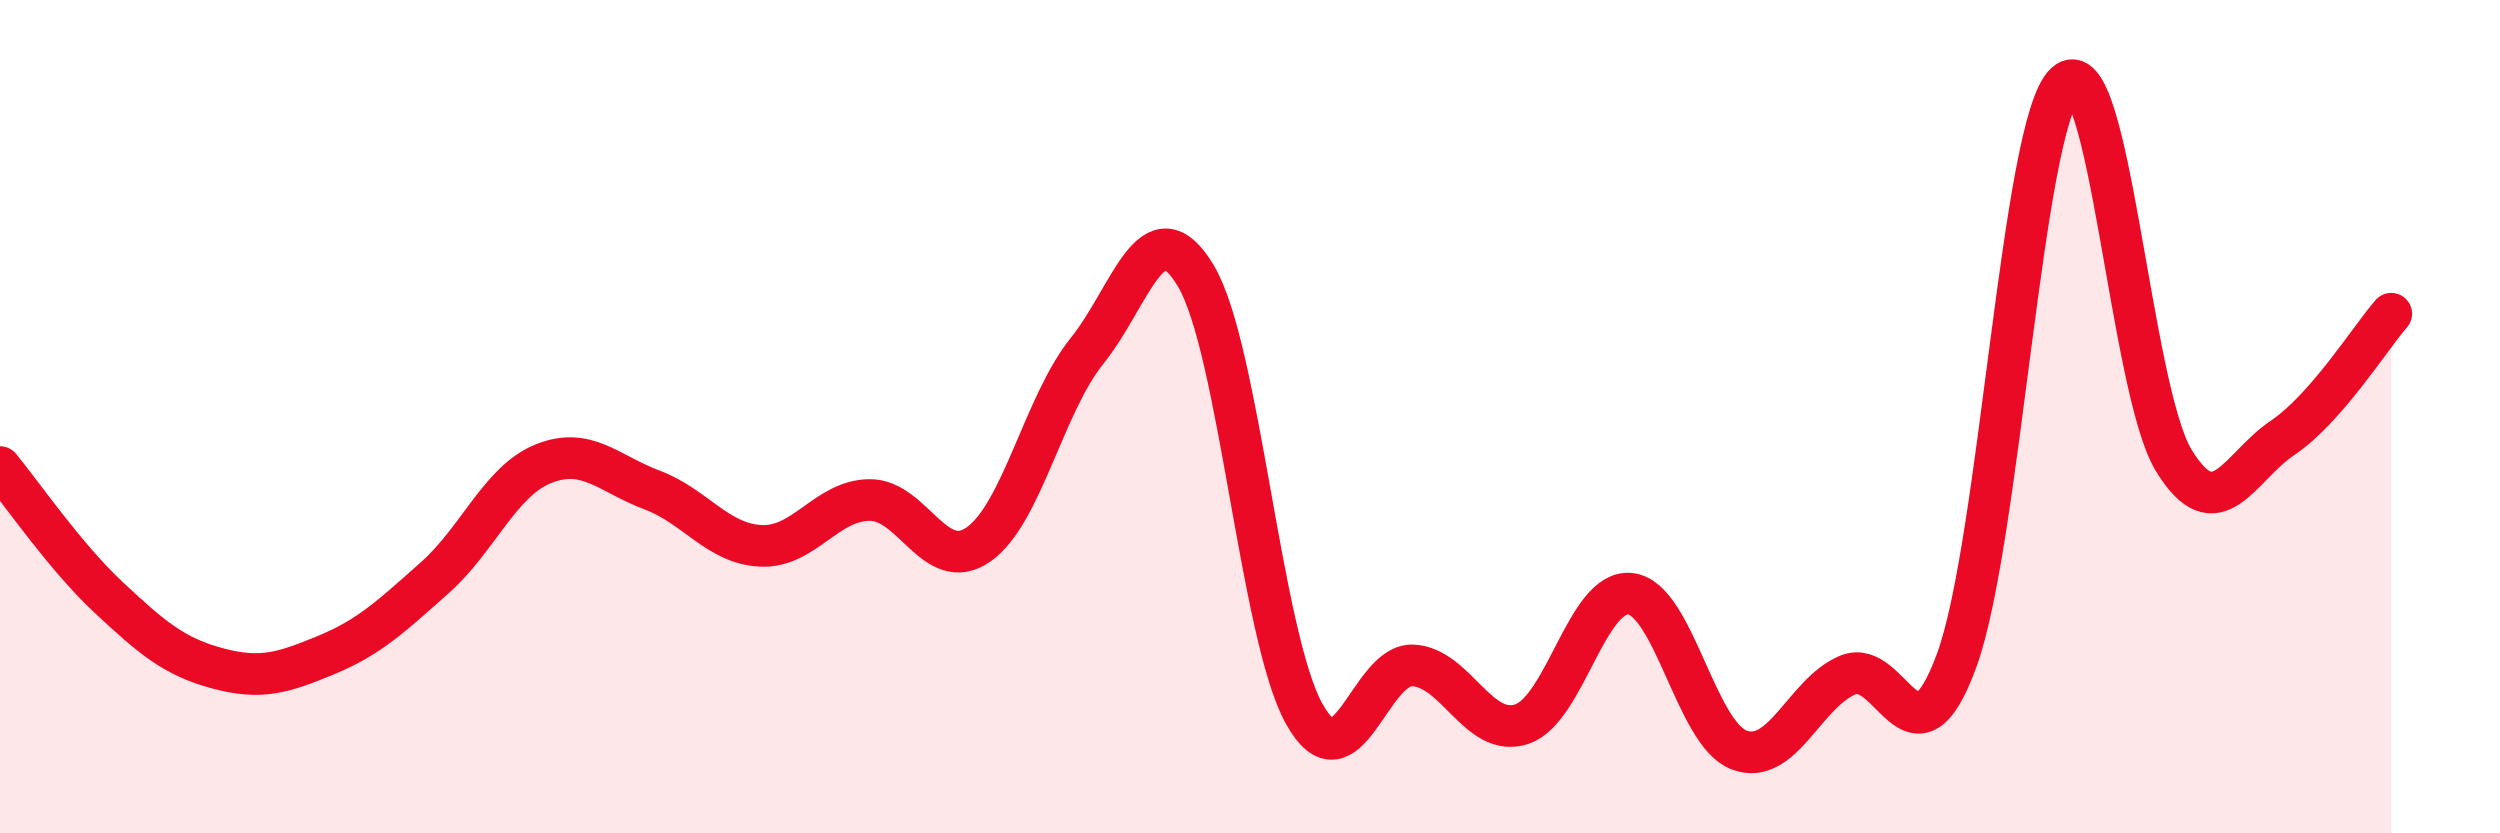
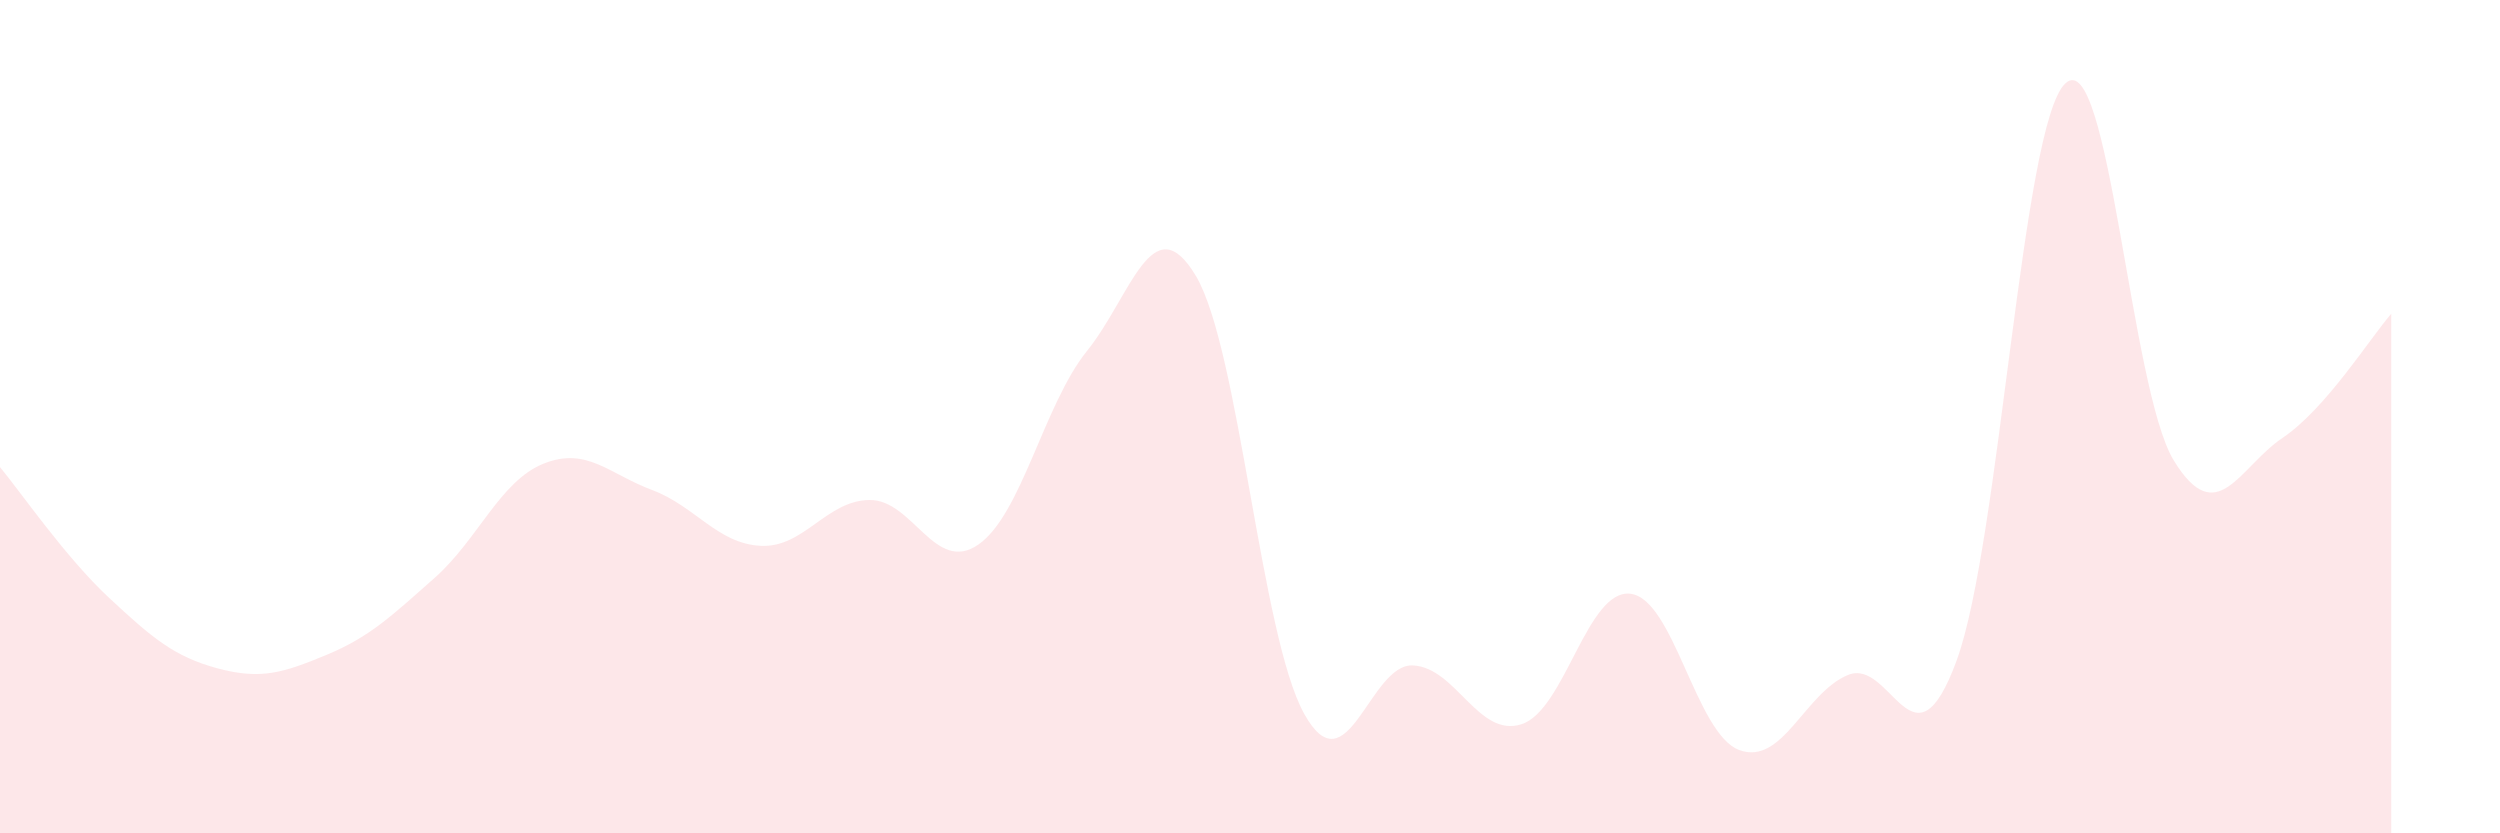
<svg xmlns="http://www.w3.org/2000/svg" width="60" height="20" viewBox="0 0 60 20">
  <path d="M 0,11.21 C 0.52,11.84 1.57,13.37 2.61,14.34 C 3.65,15.31 4.18,15.76 5.22,16.04 C 6.26,16.32 6.79,16.15 7.83,15.72 C 8.87,15.29 9.39,14.79 10.43,13.87 C 11.47,12.95 12,11.55 13.04,11.13 C 14.08,10.71 14.61,11.37 15.65,11.76 C 16.69,12.15 17.22,13.05 18.26,13.1 C 19.3,13.15 19.83,12.01 20.87,12 C 21.91,11.99 22.44,13.79 23.48,13.07 C 24.52,12.35 25.05,9.71 26.09,8.42 C 27.13,7.13 27.66,4.88 28.7,6.62 C 29.74,8.36 30.26,15.26 31.3,17.13 C 32.34,19 32.87,15.92 33.91,15.97 C 34.95,16.02 35.48,17.72 36.52,17.38 C 37.56,17.04 38.09,14.13 39.13,14.25 C 40.17,14.37 40.7,17.61 41.74,18 C 42.78,18.39 43.31,16.63 44.35,16.2 C 45.39,15.77 45.92,18.69 46.96,15.85 C 48,13.01 48.53,2.96 49.57,2 C 50.61,1.04 51.13,9.35 52.17,11.05 C 53.21,12.75 53.74,11.21 54.78,10.51 C 55.82,9.81 56.87,8.13 57.39,7.53L57.39 20L0 20Z" fill="#EB0A25" opacity="0.1" stroke-linecap="round" stroke-linejoin="round" />
-   <path d="M 0,11.21 C 0.52,11.84 1.57,13.37 2.61,14.34 C 3.65,15.31 4.18,15.76 5.22,16.04 C 6.26,16.32 6.79,16.15 7.83,15.72 C 8.87,15.29 9.39,14.79 10.43,13.87 C 11.47,12.95 12,11.55 13.04,11.13 C 14.08,10.71 14.61,11.37 15.65,11.76 C 16.69,12.15 17.22,13.05 18.26,13.1 C 19.3,13.15 19.83,12.01 20.87,12 C 21.91,11.99 22.44,13.79 23.48,13.07 C 24.52,12.35 25.05,9.71 26.09,8.42 C 27.13,7.13 27.66,4.88 28.7,6.62 C 29.74,8.36 30.26,15.26 31.3,17.13 C 32.34,19 32.87,15.92 33.91,15.97 C 34.95,16.02 35.48,17.72 36.52,17.38 C 37.56,17.04 38.09,14.13 39.13,14.25 C 40.17,14.37 40.7,17.61 41.74,18 C 42.78,18.39 43.31,16.63 44.35,16.2 C 45.39,15.77 45.92,18.69 46.96,15.85 C 48,13.01 48.53,2.96 49.57,2 C 50.61,1.04 51.13,9.35 52.17,11.05 C 53.21,12.75 53.74,11.21 54.78,10.51 C 55.82,9.81 56.87,8.13 57.39,7.53" stroke="#EB0A25" stroke-width="1" fill="none" stroke-linecap="round" stroke-linejoin="round" />
</svg>